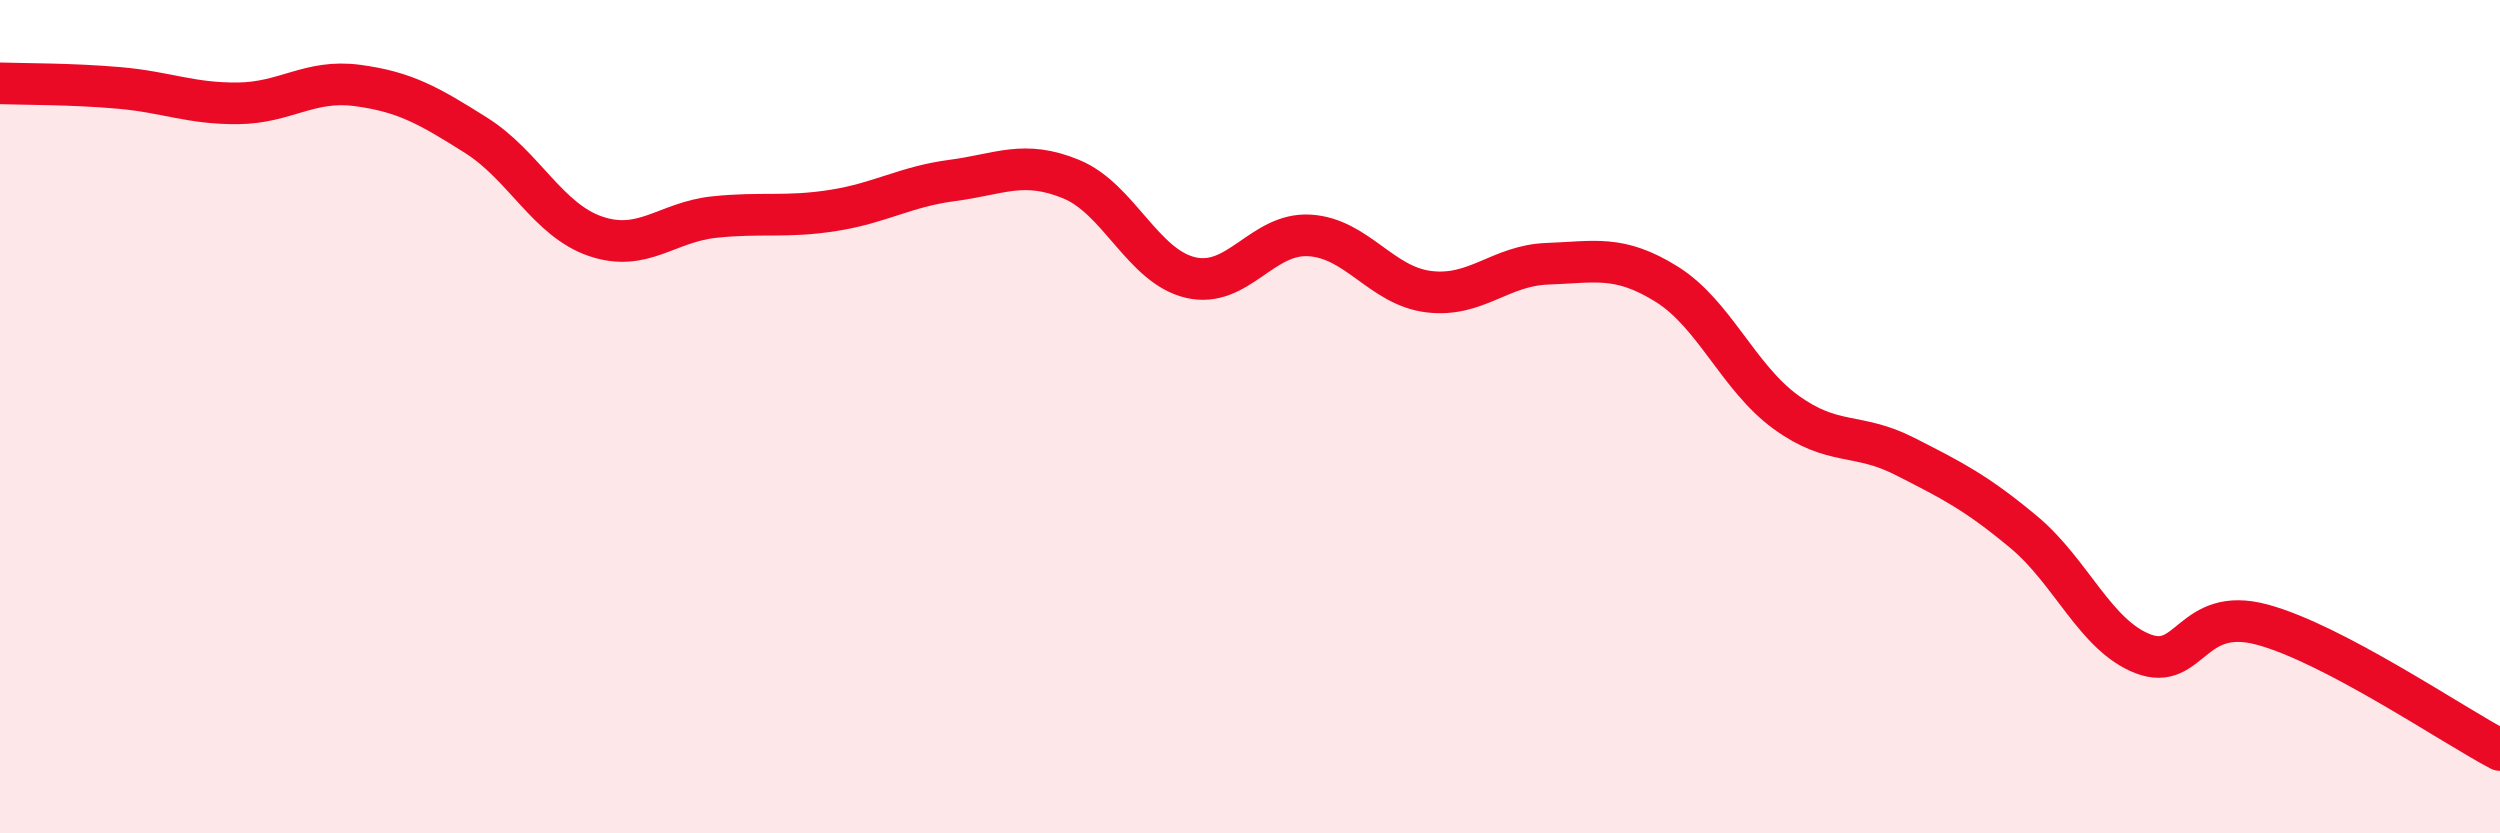
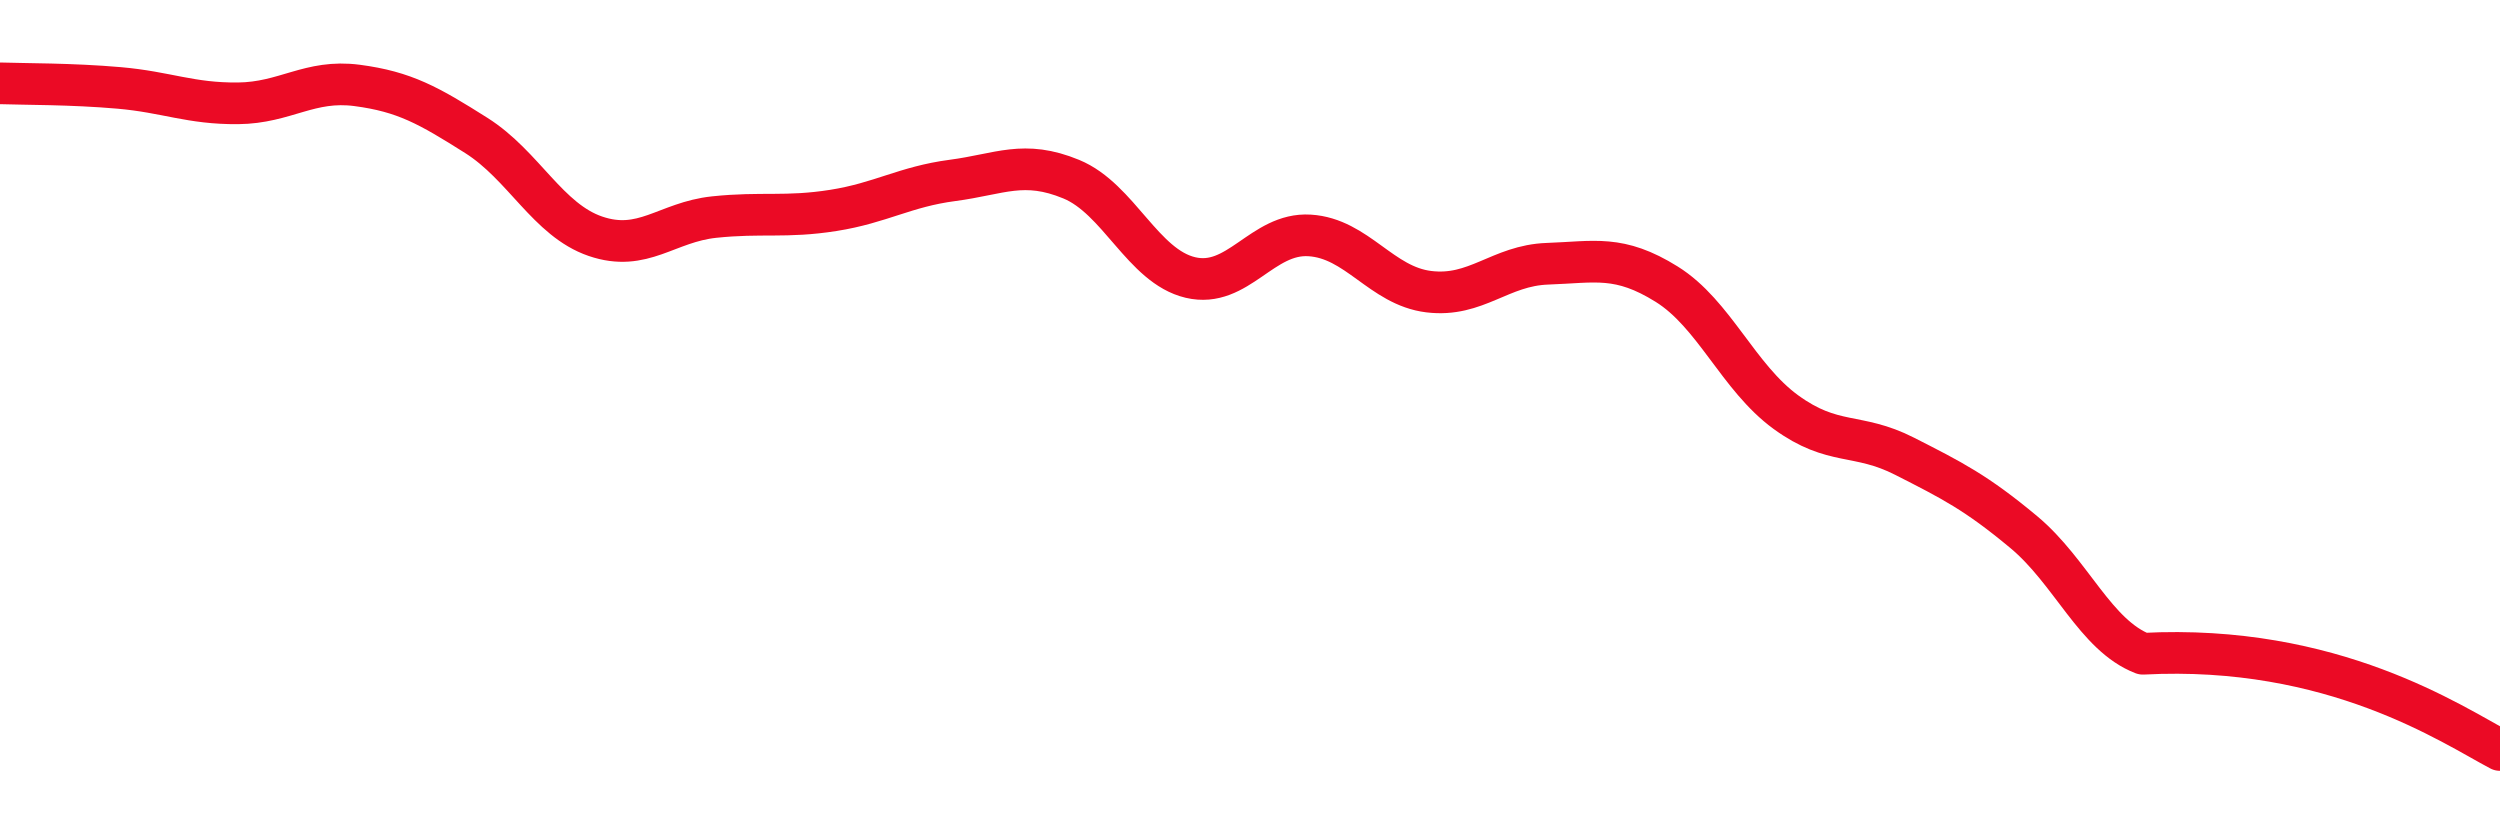
<svg xmlns="http://www.w3.org/2000/svg" width="60" height="20" viewBox="0 0 60 20">
-   <path d="M 0,2 C 0.57,2.02 1.72,2.01 2.86,2.11 C 4,2.21 4.57,2.49 5.71,2.48 C 6.85,2.47 7.43,1.9 8.57,2.05 C 9.71,2.2 10.29,2.53 11.43,3.25 C 12.57,3.97 13.15,5.28 14.29,5.67 C 15.43,6.06 16,5.33 17.14,5.21 C 18.28,5.09 18.86,5.23 20,5.05 C 21.14,4.87 21.72,4.48 22.86,4.33 C 24,4.18 24.57,3.83 25.71,4.3 C 26.85,4.77 27.43,6.39 28.57,6.66 C 29.71,6.93 30.29,5.58 31.43,5.65 C 32.57,5.72 33.15,6.86 34.29,7 C 35.43,7.14 36,6.37 37.14,6.33 C 38.28,6.29 38.86,6.11 40,6.82 C 41.14,7.53 41.72,9.06 42.86,9.89 C 44,10.72 44.57,10.37 45.71,10.95 C 46.85,11.53 47.43,11.82 48.57,12.77 C 49.71,13.72 50.29,15.25 51.43,15.69 C 52.57,16.13 52.58,14.53 54.29,14.99 C 56,15.45 58.86,17.4 60,18L60 20L0 20Z" fill="#EB0A25" opacity="0.1" stroke-linecap="round" stroke-linejoin="round" />
-   <path d="M 0,2 C 0.57,2.02 1.72,2.01 2.86,2.11 C 4,2.21 4.57,2.49 5.71,2.48 C 6.85,2.47 7.43,1.9 8.57,2.05 C 9.71,2.2 10.29,2.53 11.43,3.25 C 12.57,3.97 13.15,5.28 14.29,5.67 C 15.43,6.06 16,5.33 17.14,5.21 C 18.28,5.09 18.86,5.23 20,5.05 C 21.14,4.87 21.72,4.48 22.86,4.33 C 24,4.18 24.57,3.83 25.71,4.3 C 26.85,4.77 27.43,6.39 28.57,6.66 C 29.71,6.93 30.29,5.58 31.43,5.65 C 32.57,5.72 33.15,6.86 34.29,7 C 35.43,7.14 36,6.37 37.14,6.33 C 38.28,6.29 38.86,6.11 40,6.82 C 41.14,7.53 41.72,9.06 42.86,9.89 C 44,10.72 44.57,10.37 45.71,10.95 C 46.85,11.53 47.43,11.82 48.57,12.77 C 49.71,13.72 50.29,15.25 51.43,15.69 C 52.57,16.13 52.58,14.53 54.29,14.99 C 56,15.45 58.86,17.4 60,18" stroke="#EB0A25" stroke-width="1" fill="none" stroke-linecap="round" stroke-linejoin="round" />
+   <path d="M 0,2 C 0.57,2.02 1.72,2.01 2.86,2.11 C 4,2.21 4.57,2.49 5.71,2.48 C 6.85,2.47 7.43,1.9 8.57,2.05 C 9.71,2.2 10.29,2.53 11.43,3.25 C 12.57,3.97 13.15,5.28 14.29,5.67 C 15.43,6.06 16,5.33 17.14,5.21 C 18.28,5.09 18.86,5.23 20,5.05 C 21.14,4.87 21.72,4.48 22.86,4.33 C 24,4.18 24.57,3.83 25.71,4.3 C 26.85,4.77 27.43,6.39 28.57,6.66 C 29.71,6.93 30.29,5.58 31.43,5.65 C 32.57,5.72 33.15,6.86 34.29,7 C 35.43,7.14 36,6.37 37.14,6.33 C 38.28,6.29 38.86,6.11 40,6.82 C 41.14,7.53 41.72,9.06 42.86,9.89 C 44,10.72 44.57,10.37 45.71,10.95 C 46.85,11.53 47.43,11.82 48.57,12.77 C 49.71,13.72 50.29,15.25 51.43,15.69 C 56,15.45 58.86,17.4 60,18" stroke="#EB0A25" stroke-width="1" fill="none" stroke-linecap="round" stroke-linejoin="round" />
</svg>